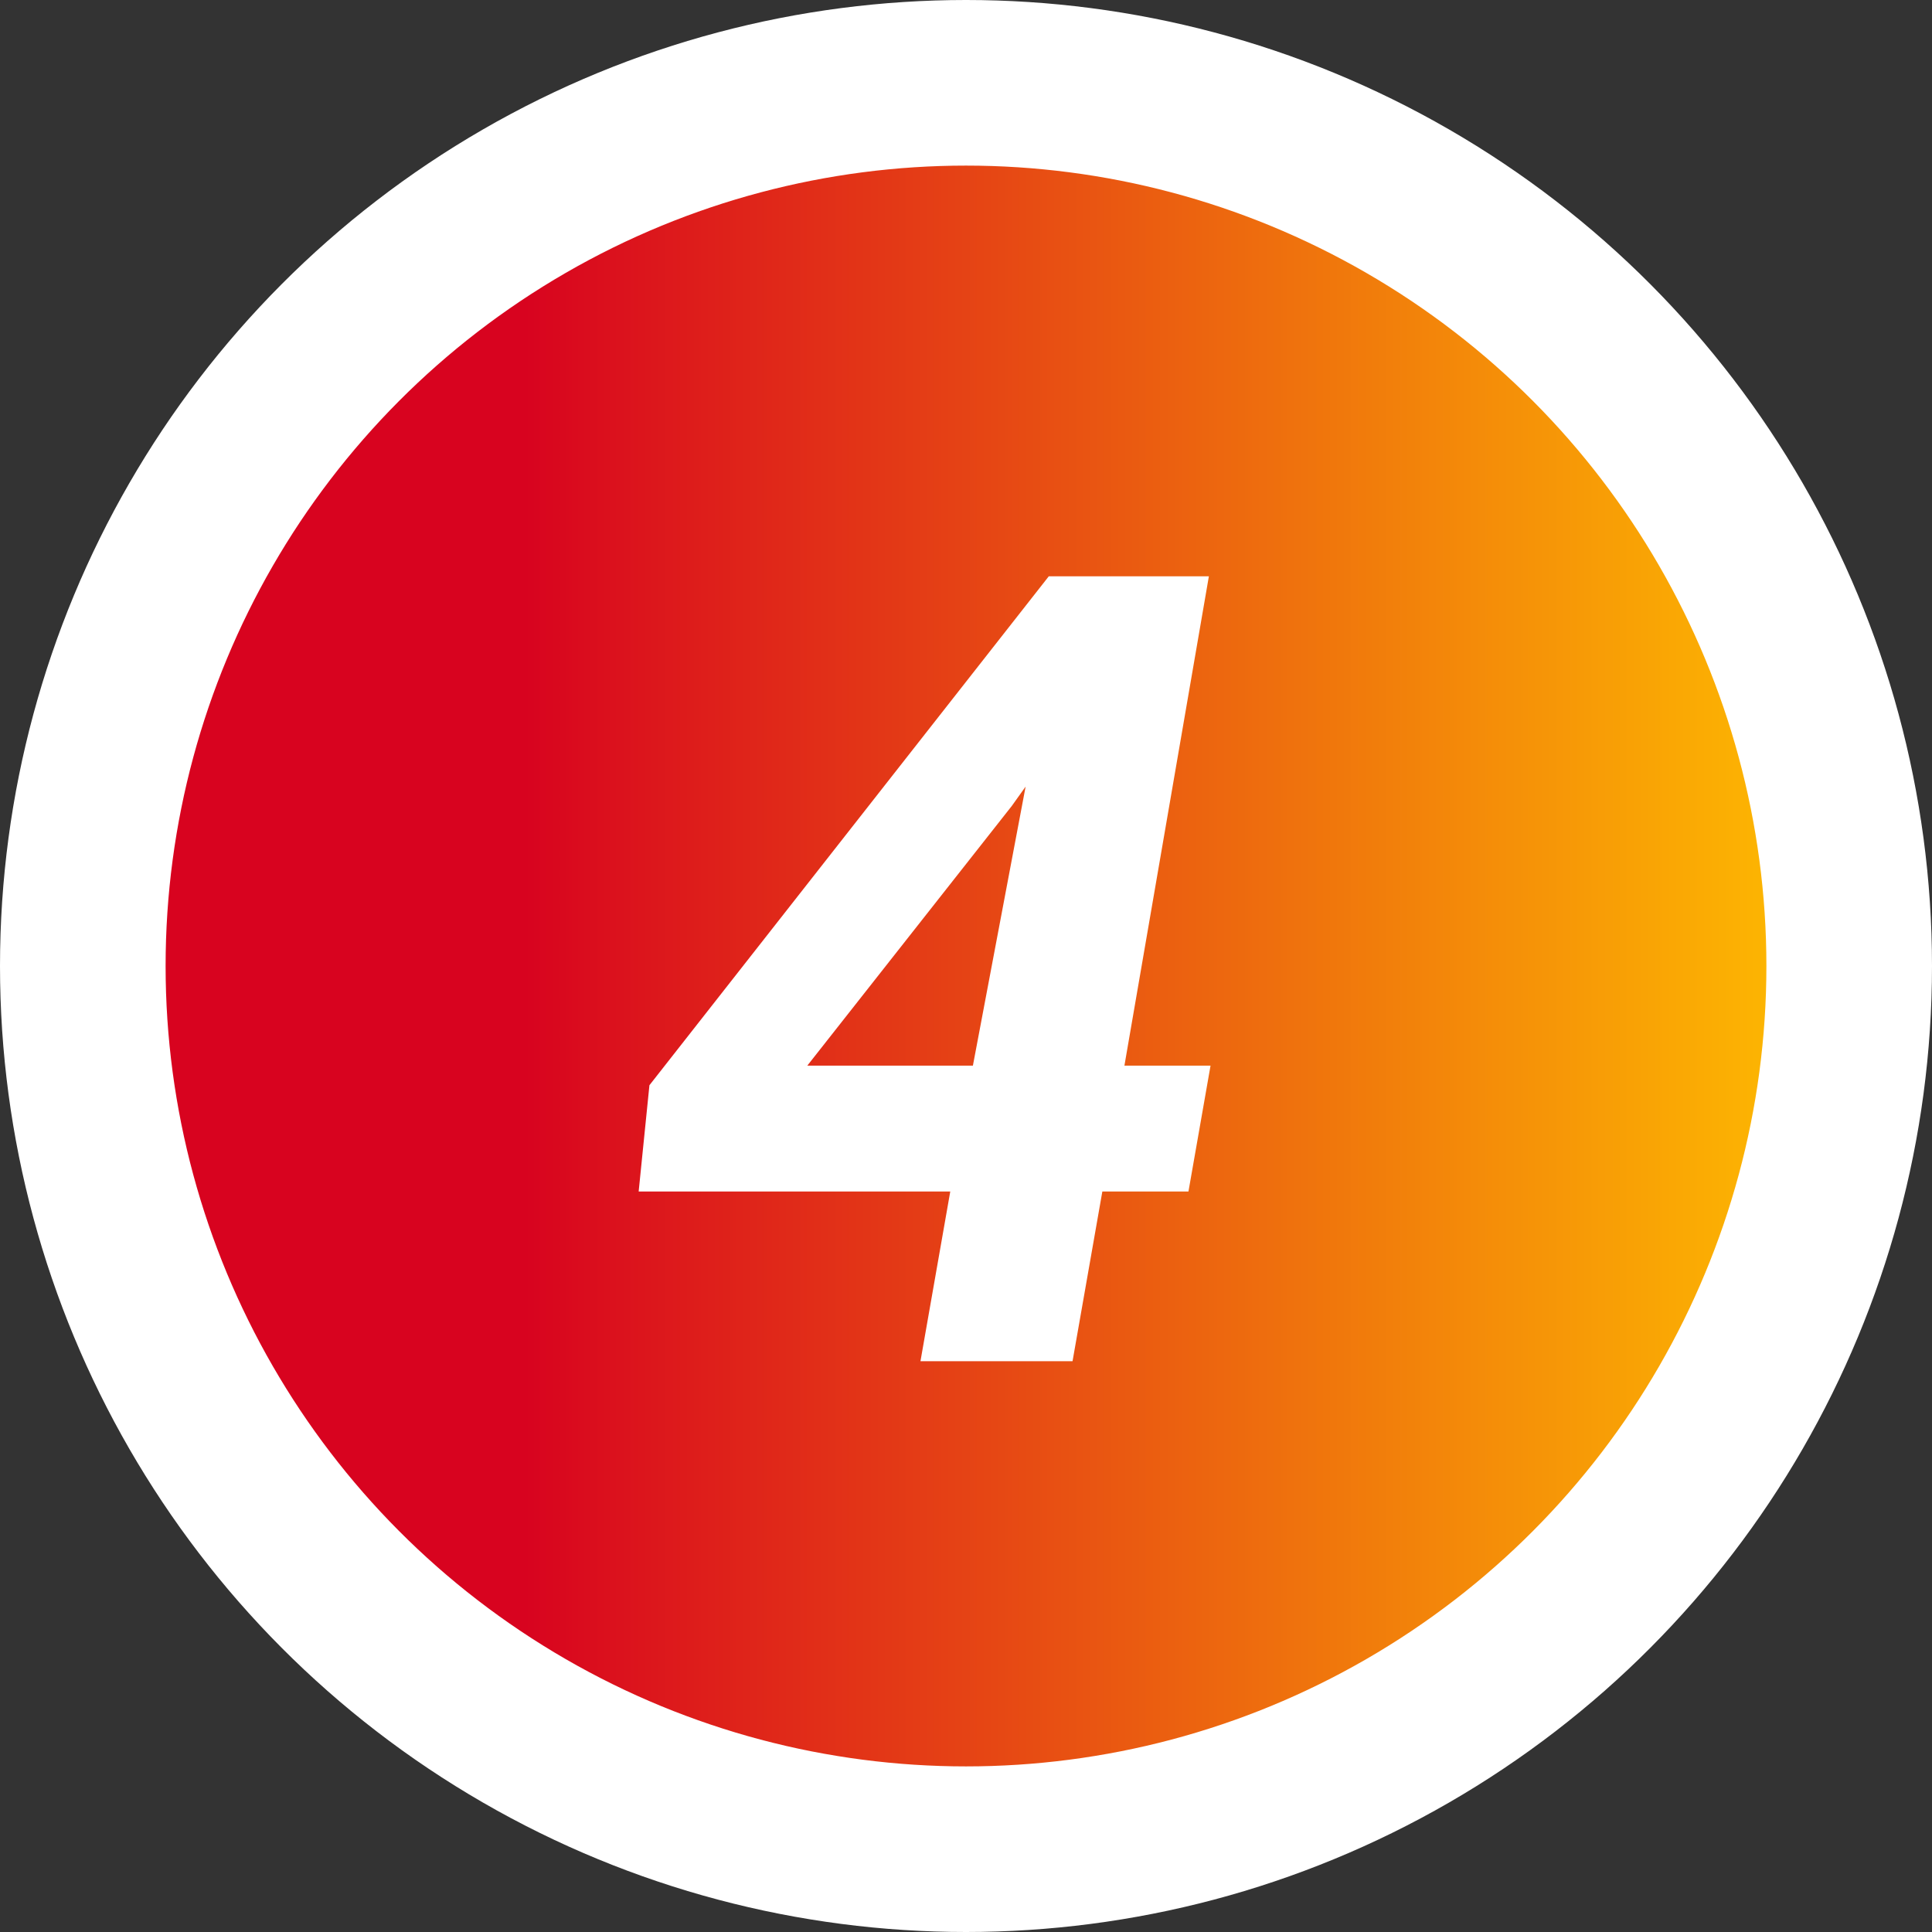
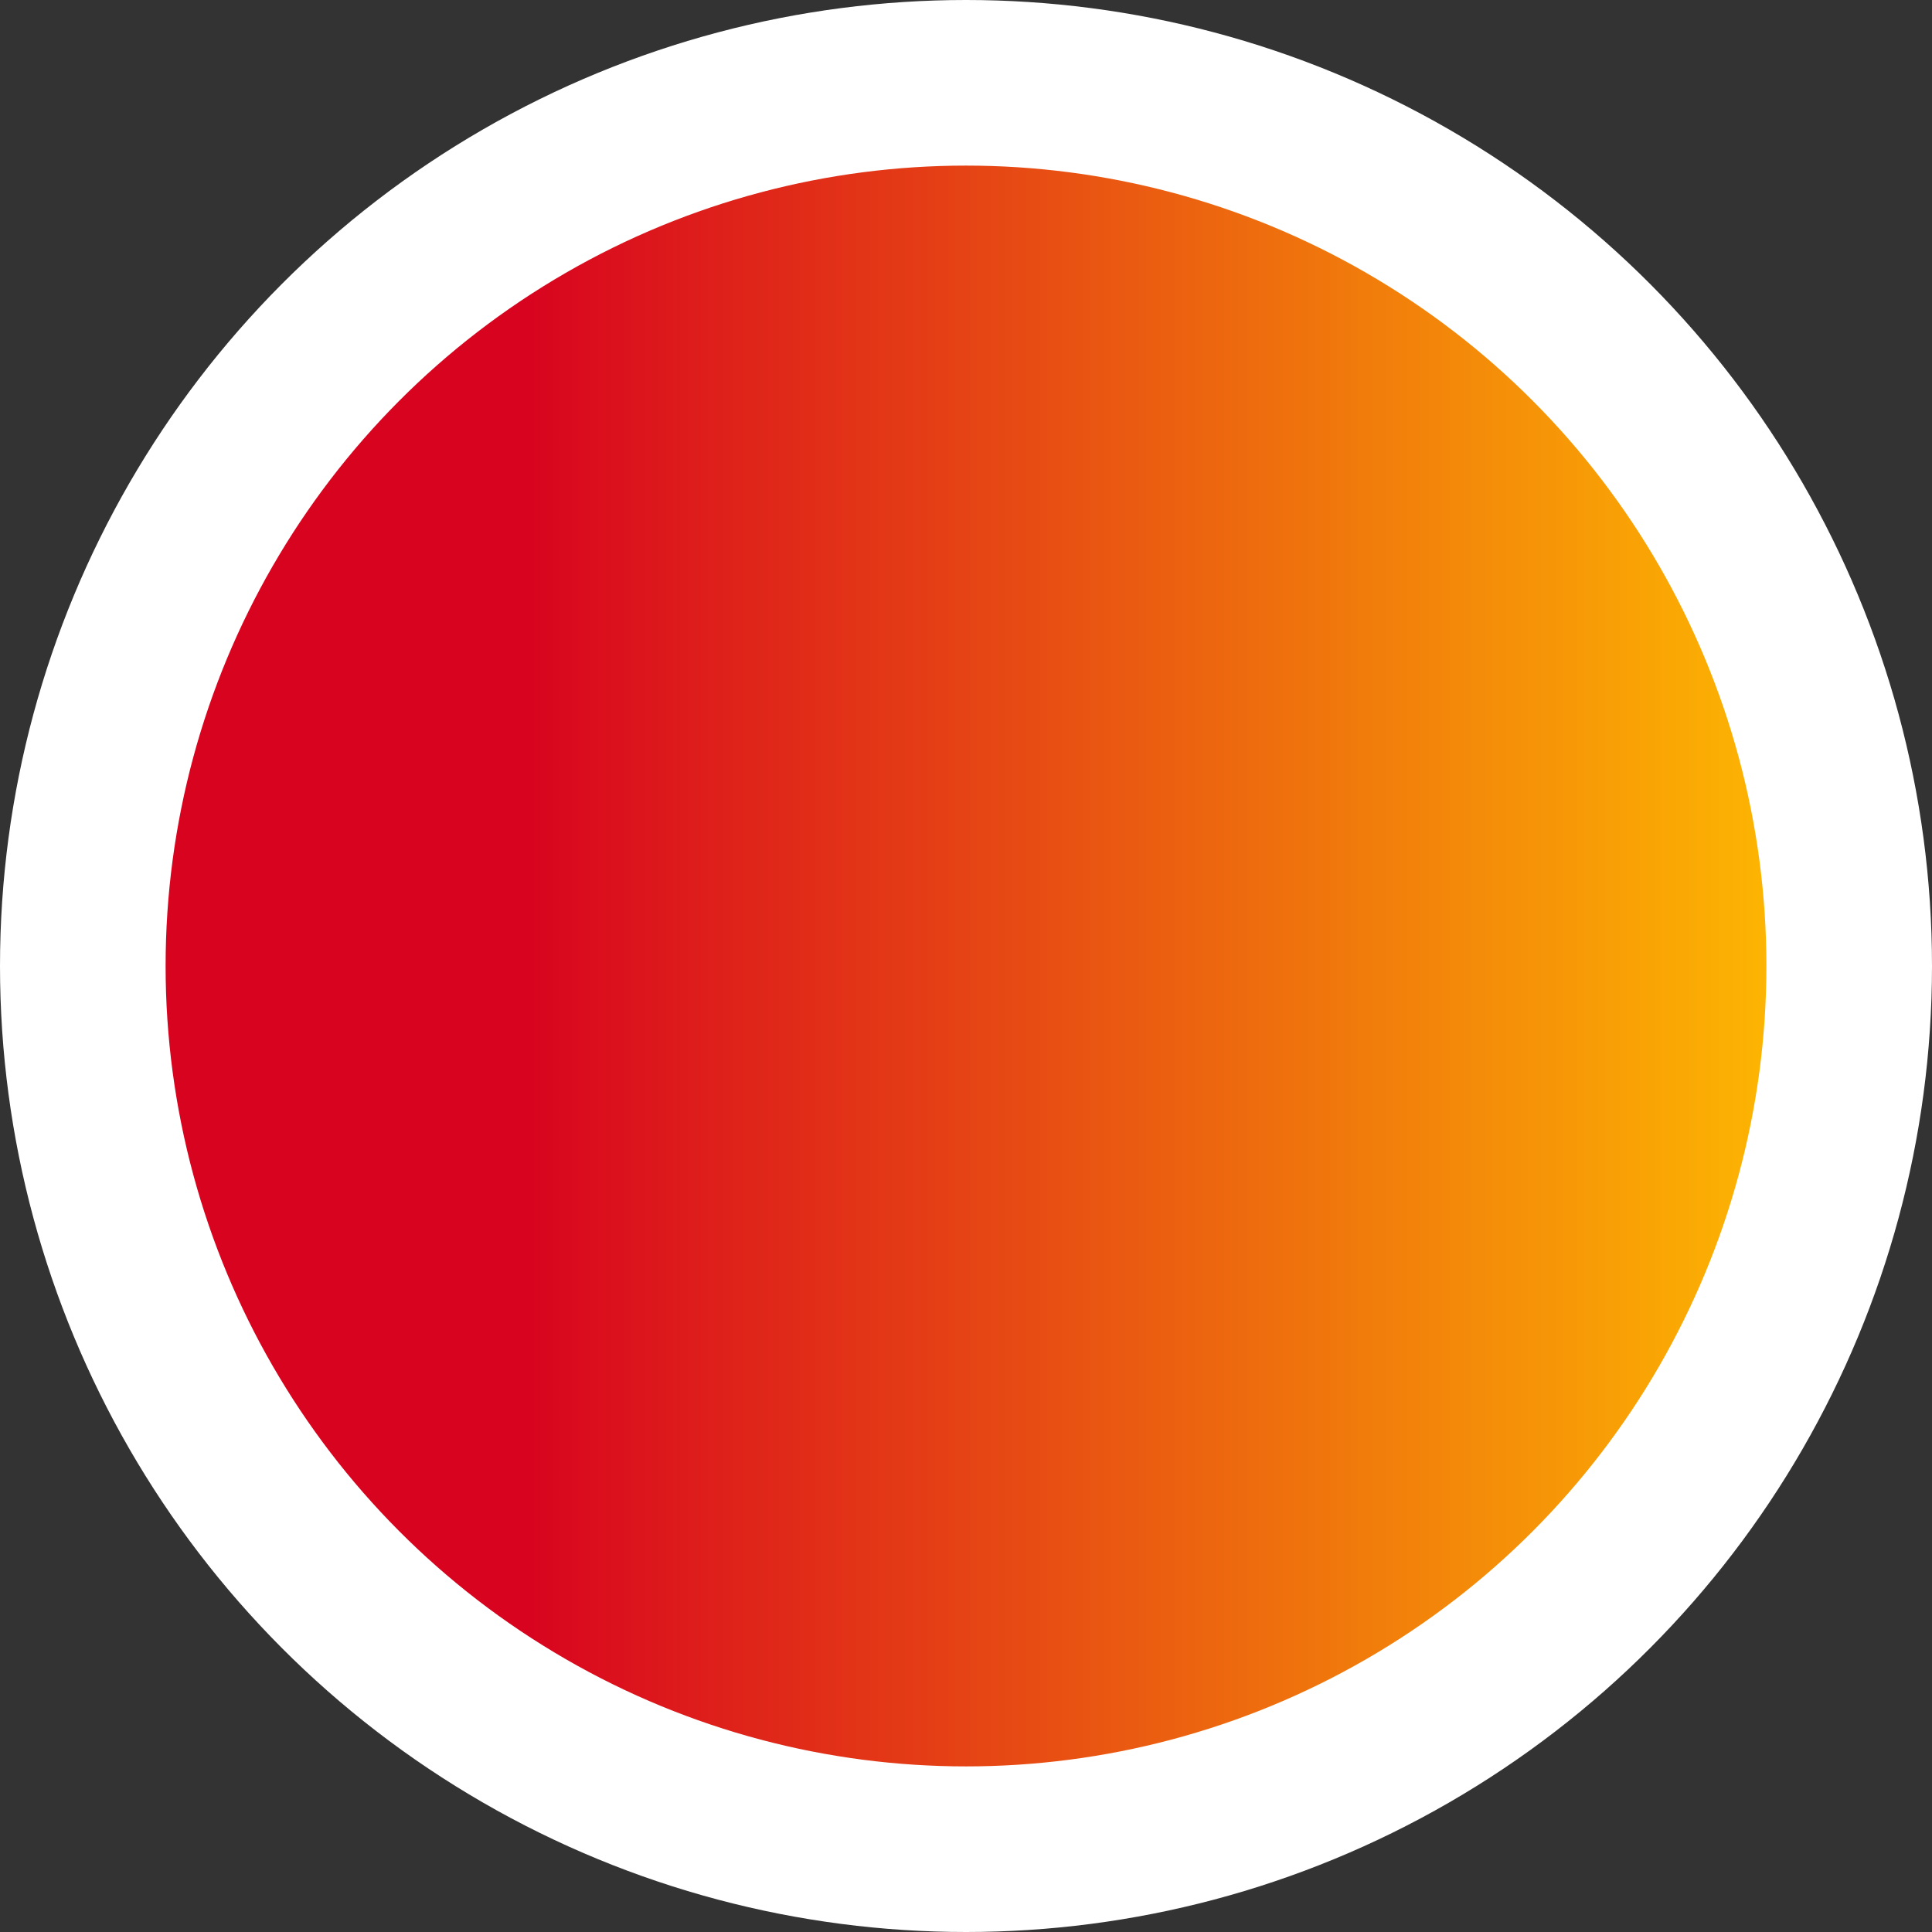
<svg xmlns="http://www.w3.org/2000/svg" viewBox="0 0 70 70">
  <rect x="0" y="0" width="70" height="70" fill="#333333" stroke="none" />
  <defs>
    <style>.cls-1{stroke:#fff;stroke-miterlimit:10;stroke-width:6px;fill:url(#名称未設定グラデーション_93);}.cls-2{fill:#fff;}</style>
    <linearGradient id="名称未設定グラデーション_93" x1="3" y1="35" x2="67" y2="35" gradientUnits="userSpaceOnUse">
      <stop offset="0.25" stop-color="#d8031f" />
      <stop offset="0.3" stop-color="#db111d" />
      <stop offset="1" stop-color="#ffc000" />
    </linearGradient>
  </defs>
  <g id="レイヤー_2" data-name="レイヤー 2">
    <g id="flow">
      <circle class="cls-1" cx="35" cy="35" r="32" />
-       <path class="cls-2" d="M40.74,38.61h3.12l-.8,4.56H39.94l-1.08,6.15H33.35l1.08-6.15H23.14l.39-3.85L38,20.88H43.8Zm-11.49,0,6,0L37.16,28.5l-.5.7Z" />
    </g>
  </g>
</svg>